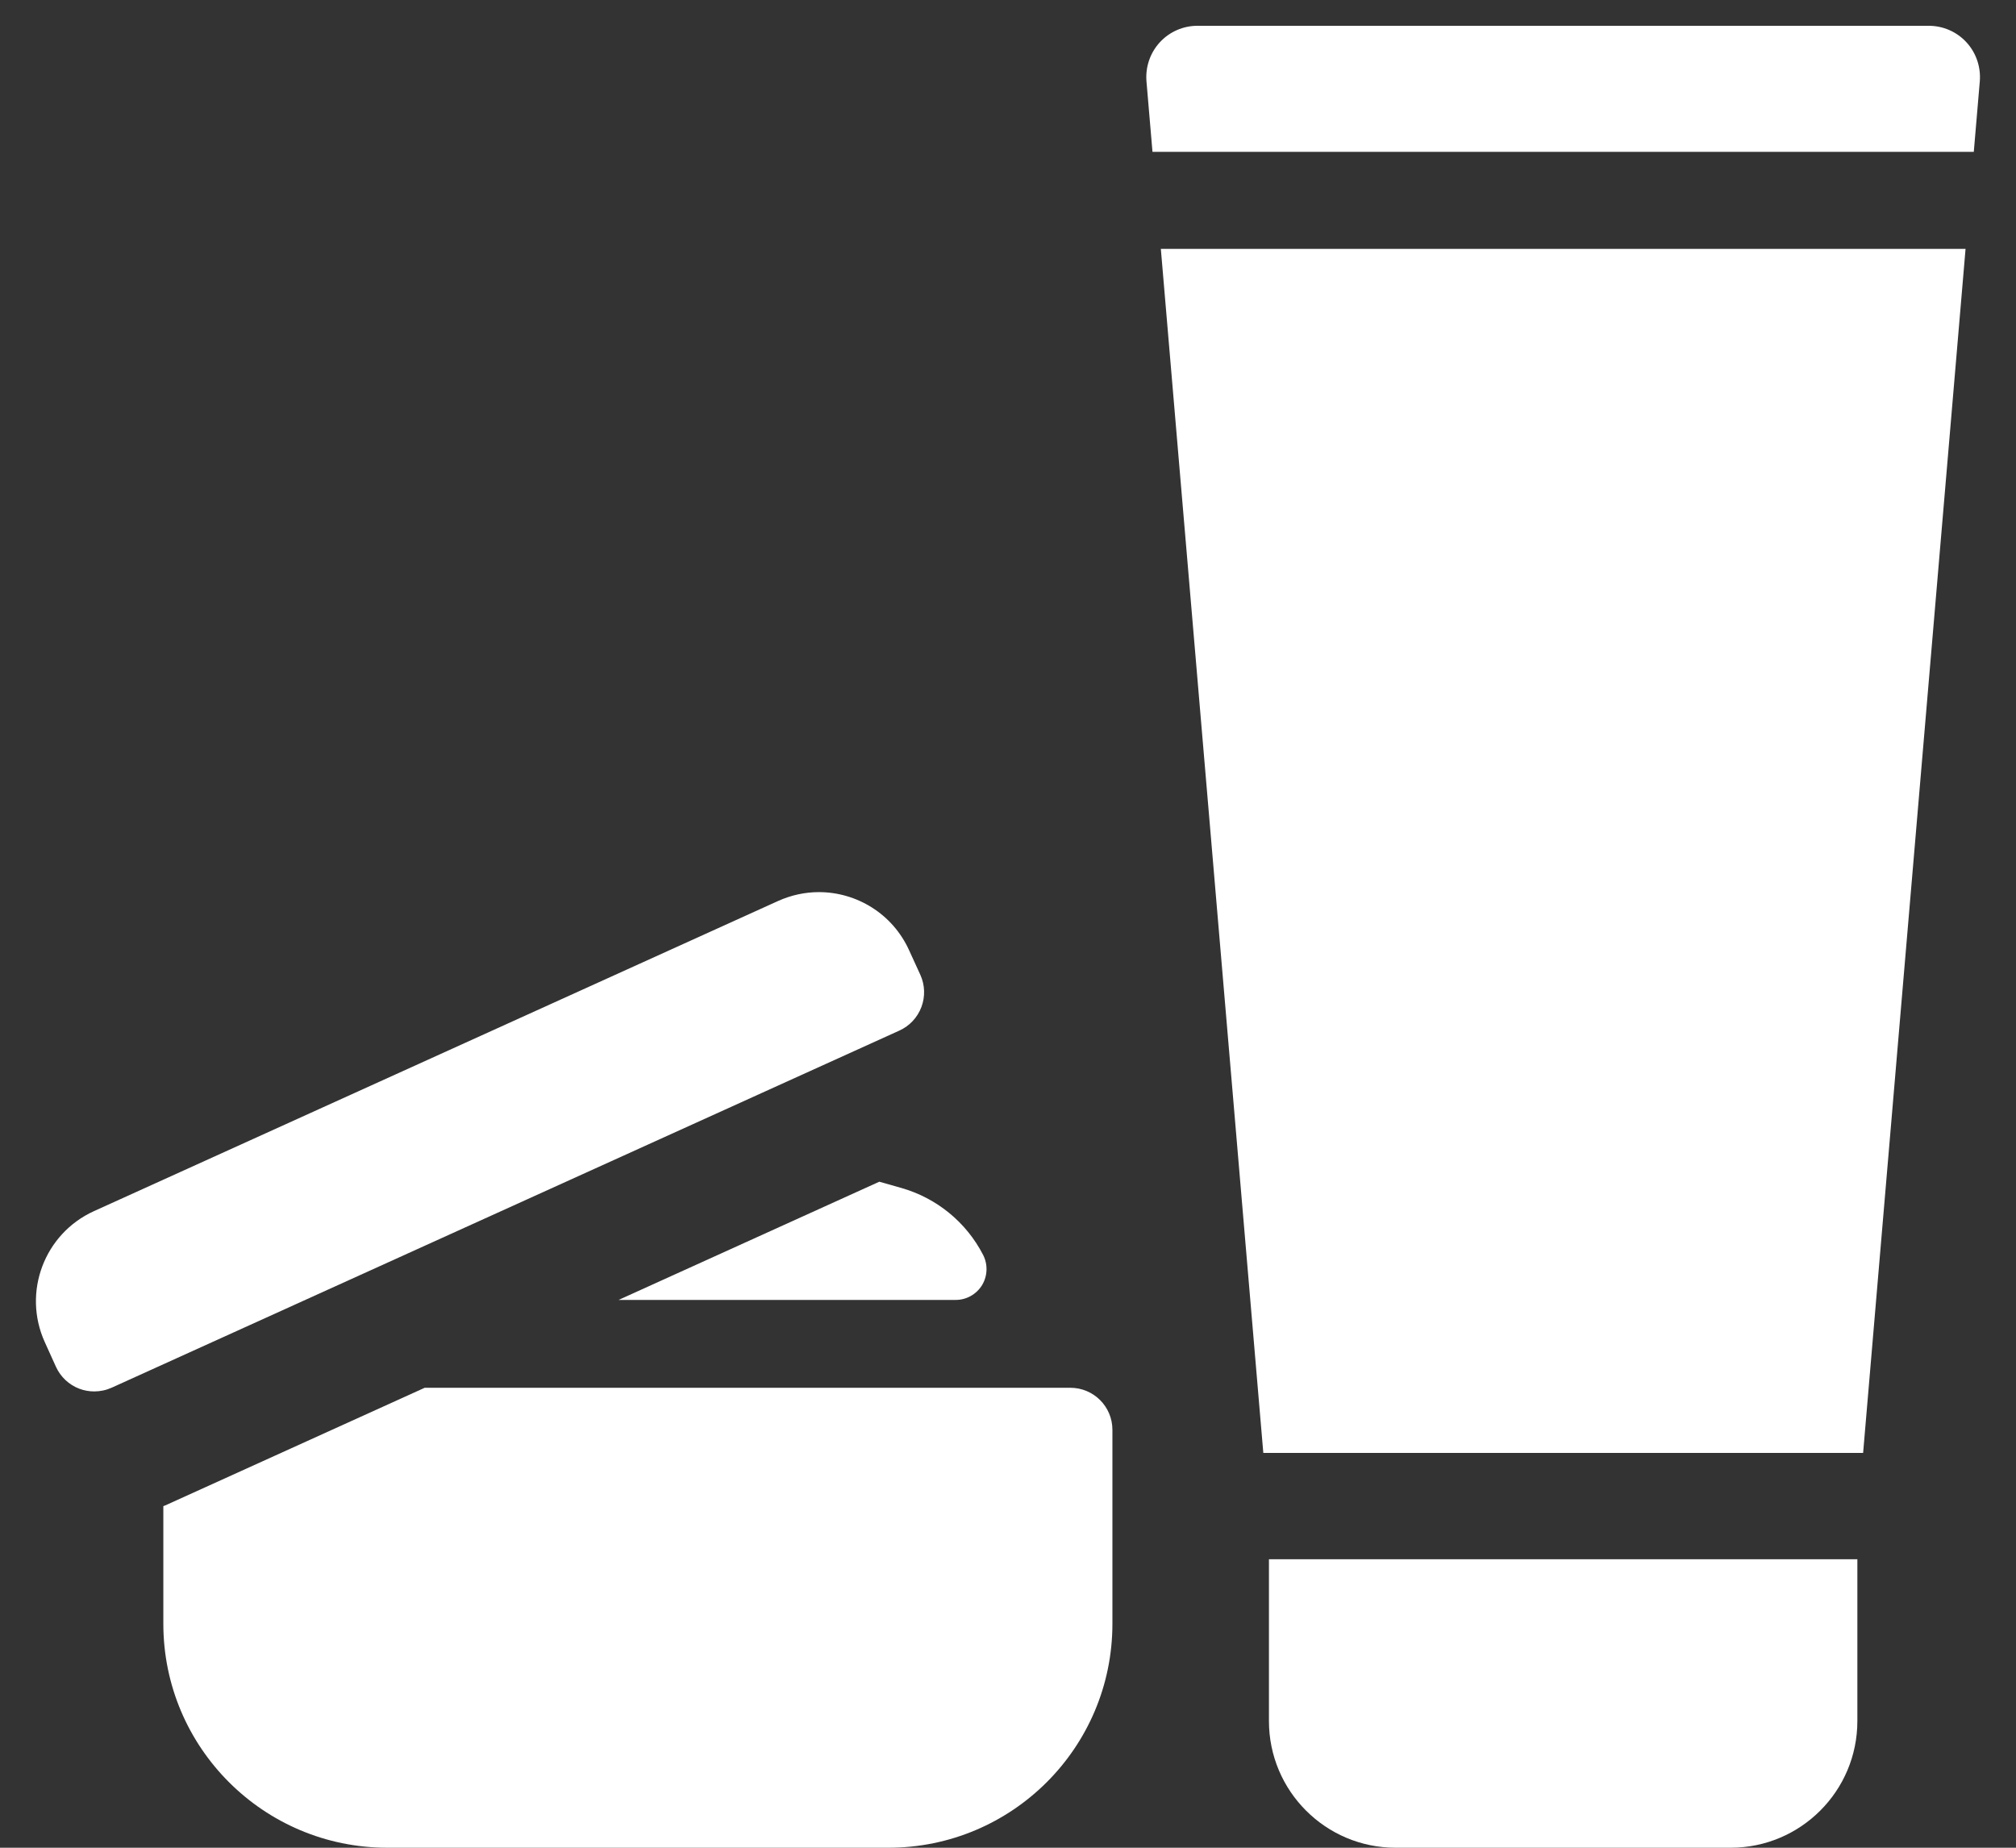
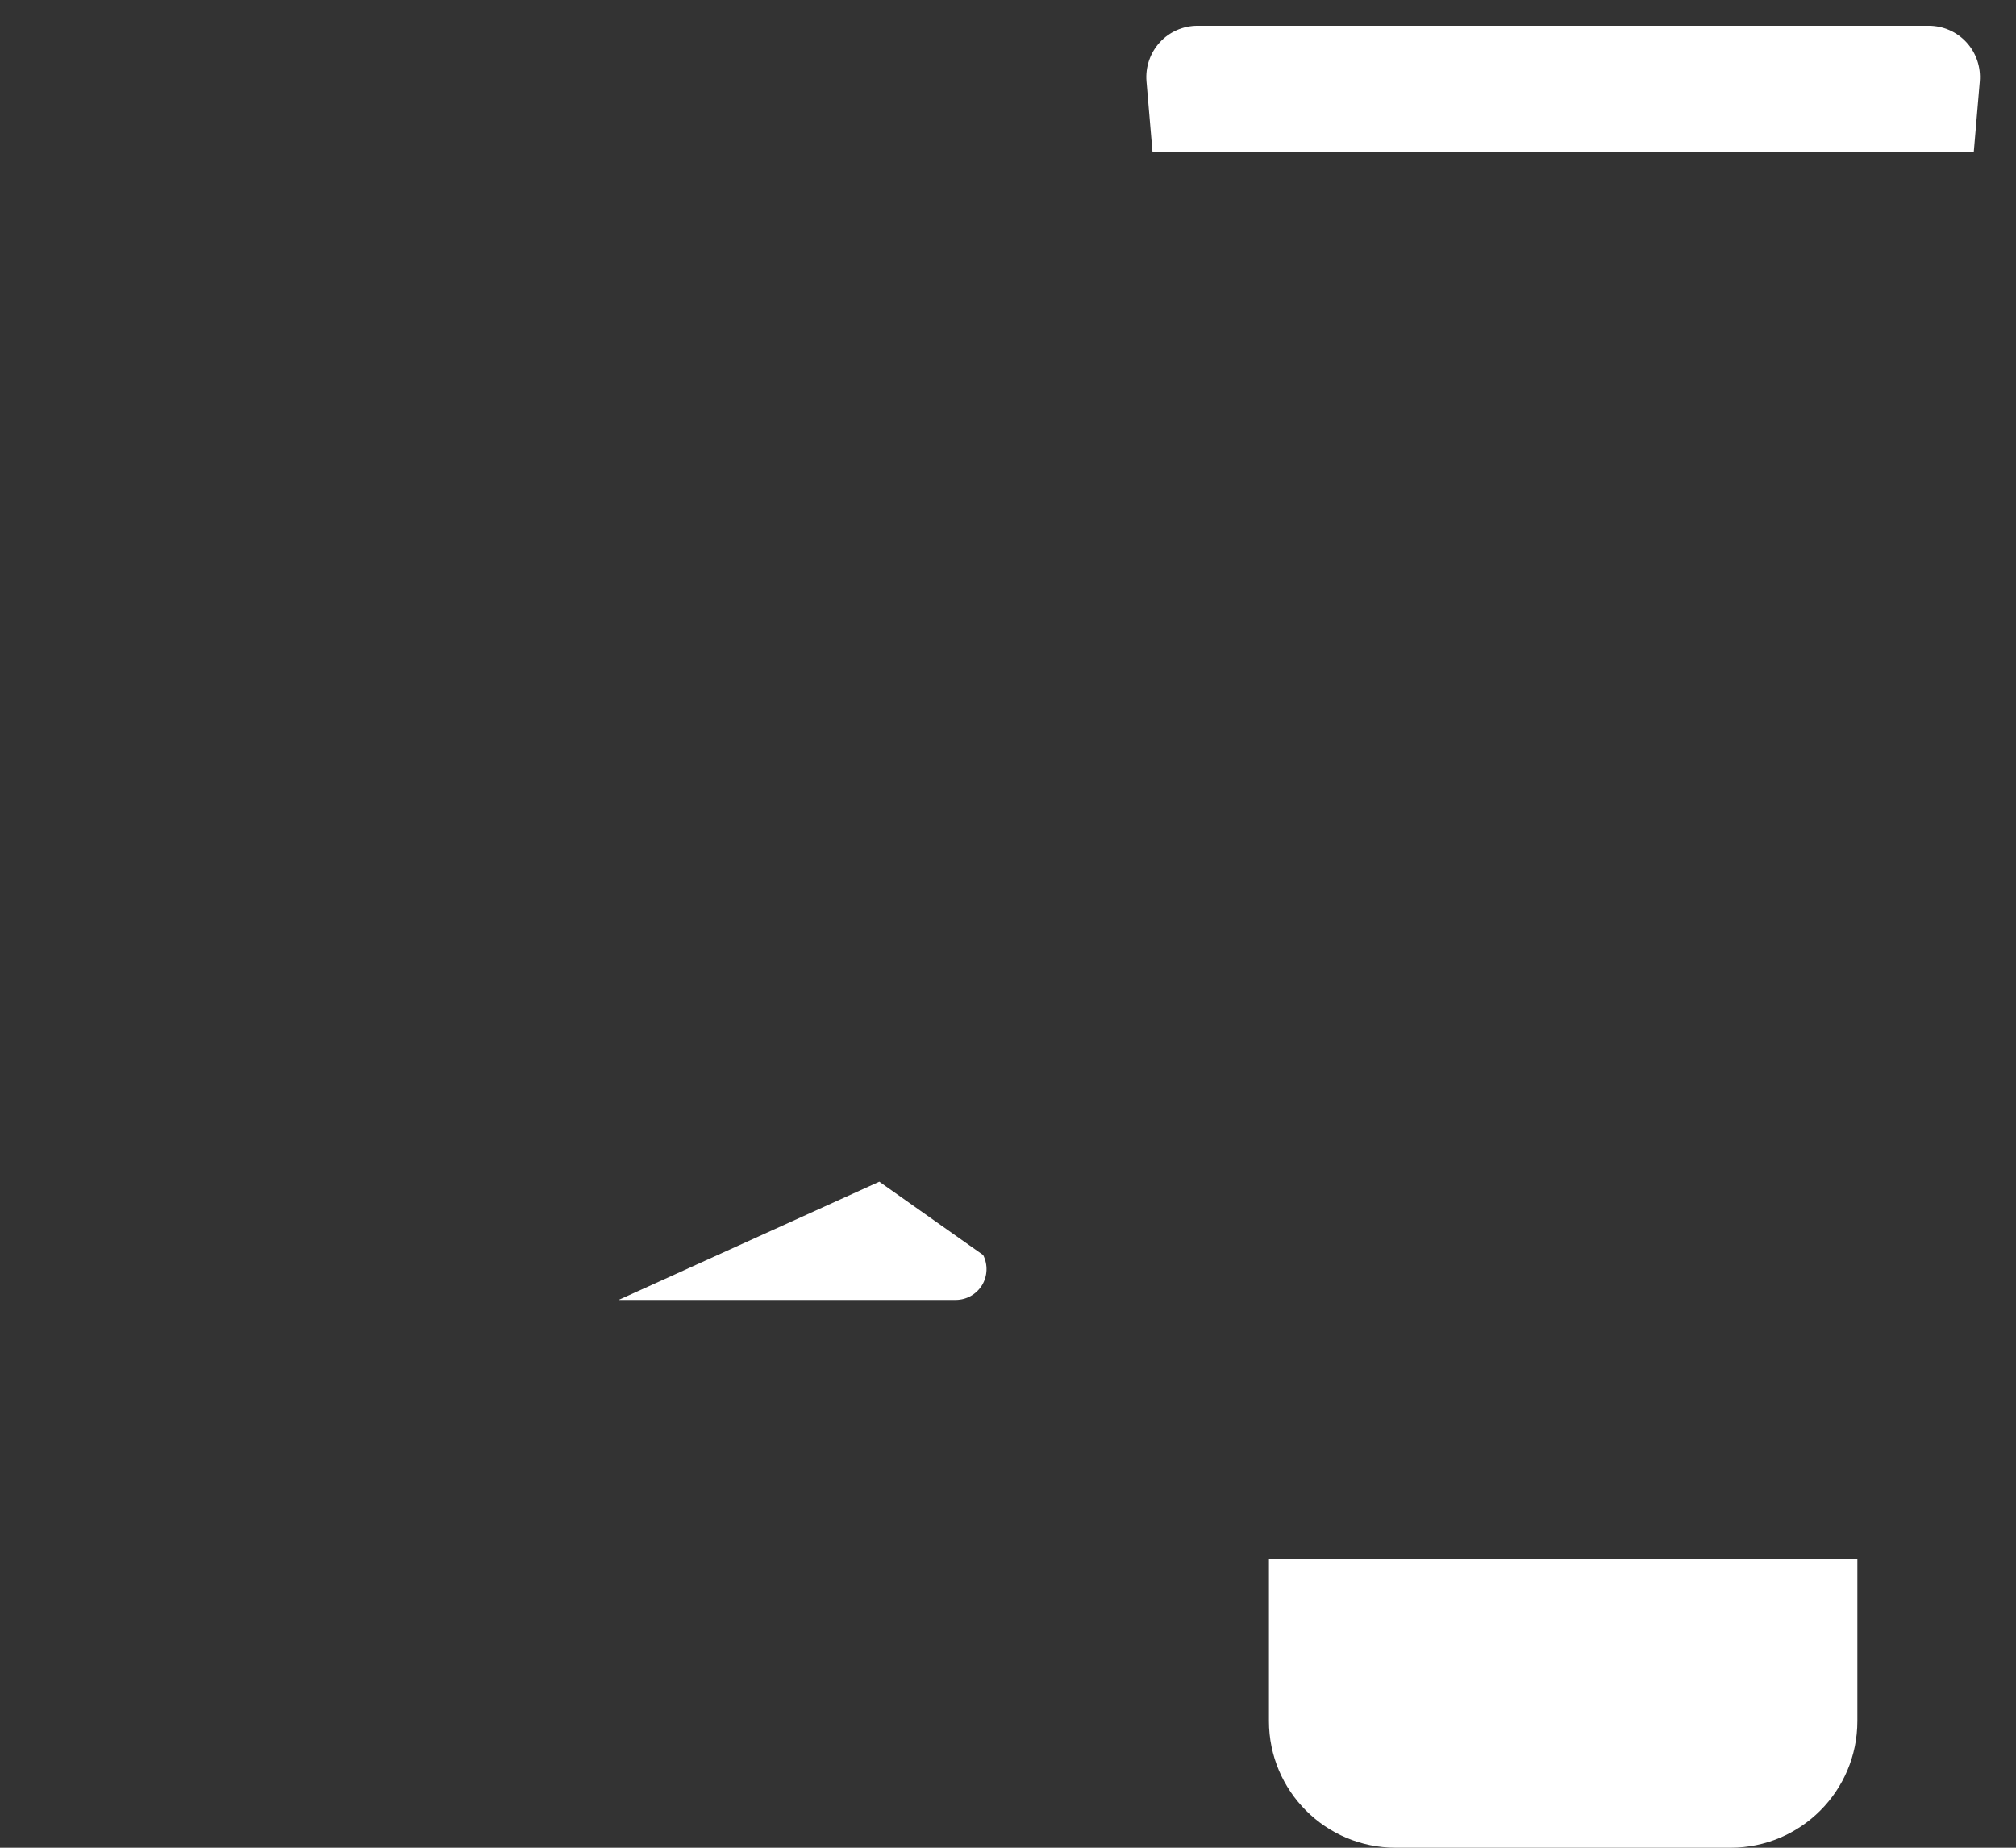
<svg xmlns="http://www.w3.org/2000/svg" width="48" height="44" viewBox="0 0 48 44" fill="none">
  <rect x="0" y="0" width="48" height="44" fill="#333333" stroke="none" />
  <path d="M46.821 1.008C46.59 0.756 46.264 0.614 45.922 0.614H28.512C28.171 0.614 27.845 0.756 27.614 1.008C27.383 1.26 27.269 1.597 27.297 1.938L27.44 3.616H46.995L47.138 1.938C47.166 1.597 47.052 1.26 46.821 1.008Z" fill="white" />
-   <path d="M30.079 34.599H44.36L46.799 5.926H27.639L30.079 34.599Z" fill="white" />
  <path d="M30.213 40.983C30.213 42.649 31.563 44 33.229 44H41.206C42.872 44 44.223 42.649 44.223 40.983V37.13H30.213V40.983Z" fill="white" />
-   <path d="M25.484 33.047H10.112L3.931 35.85C3.917 35.856 3.902 35.859 3.889 35.865V38.667C3.889 41.613 6.277 44 9.221 44H21.153C24.098 44 26.486 41.613 26.486 38.667V34.048C26.486 33.495 26.038 33.047 25.484 33.047Z" fill="white" />
-   <path d="M20.936 28.14L14.729 30.955H22.756C23.011 30.955 23.248 30.821 23.382 30.604C23.514 30.385 23.524 30.114 23.409 29.886C23.009 29.107 22.303 28.529 21.461 28.289L20.936 28.14Z" fill="white" />
-   <path d="M21.938 23.981C22.032 23.732 22.023 23.456 21.913 23.214L21.645 22.628C21.251 21.759 20.394 21.244 19.498 21.244C19.173 21.244 18.842 21.313 18.526 21.455L2.239 28.84C1.054 29.377 0.529 30.774 1.066 31.959L1.332 32.547C1.442 32.788 1.643 32.978 1.892 33.071C2.004 33.113 2.125 33.134 2.244 33.134C2.387 33.134 2.528 33.104 2.659 33.045L21.414 24.541C21.656 24.431 21.844 24.231 21.938 23.981Z" fill="white" />
+   <path d="M20.936 28.14L14.729 30.955H22.756C23.011 30.955 23.248 30.821 23.382 30.604C23.514 30.385 23.524 30.114 23.409 29.886L20.936 28.14Z" fill="white" />
</svg>